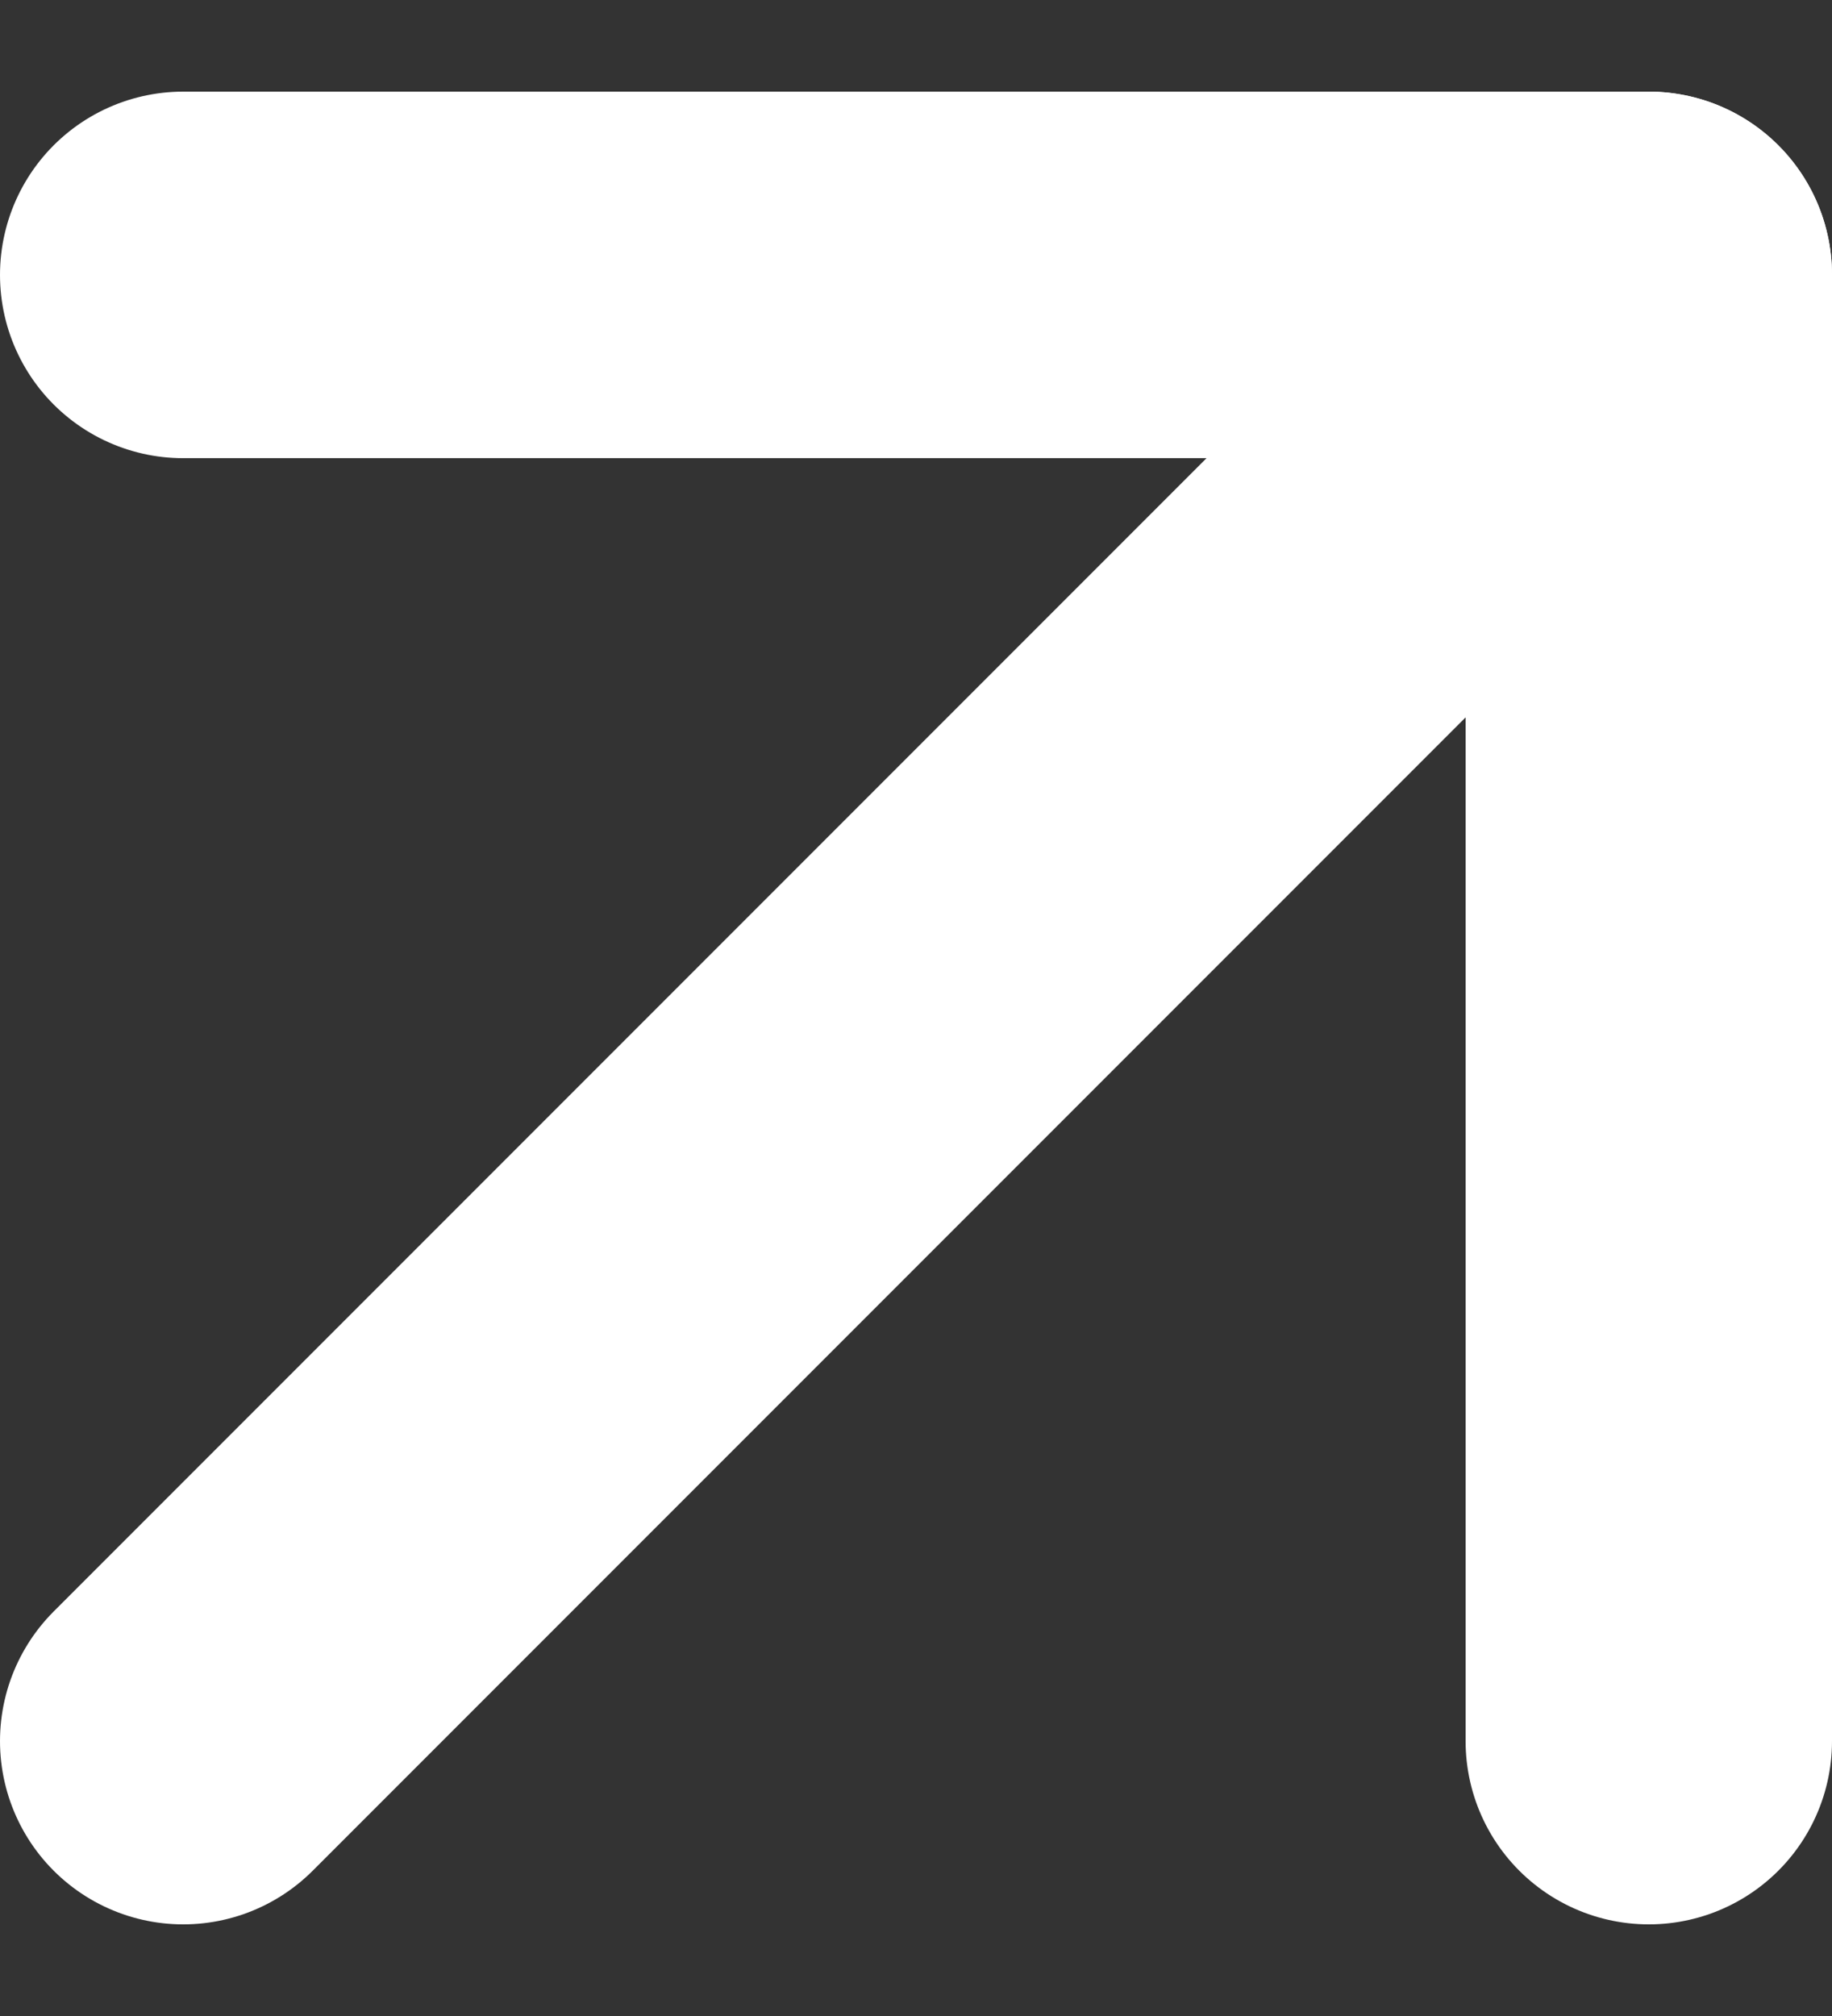
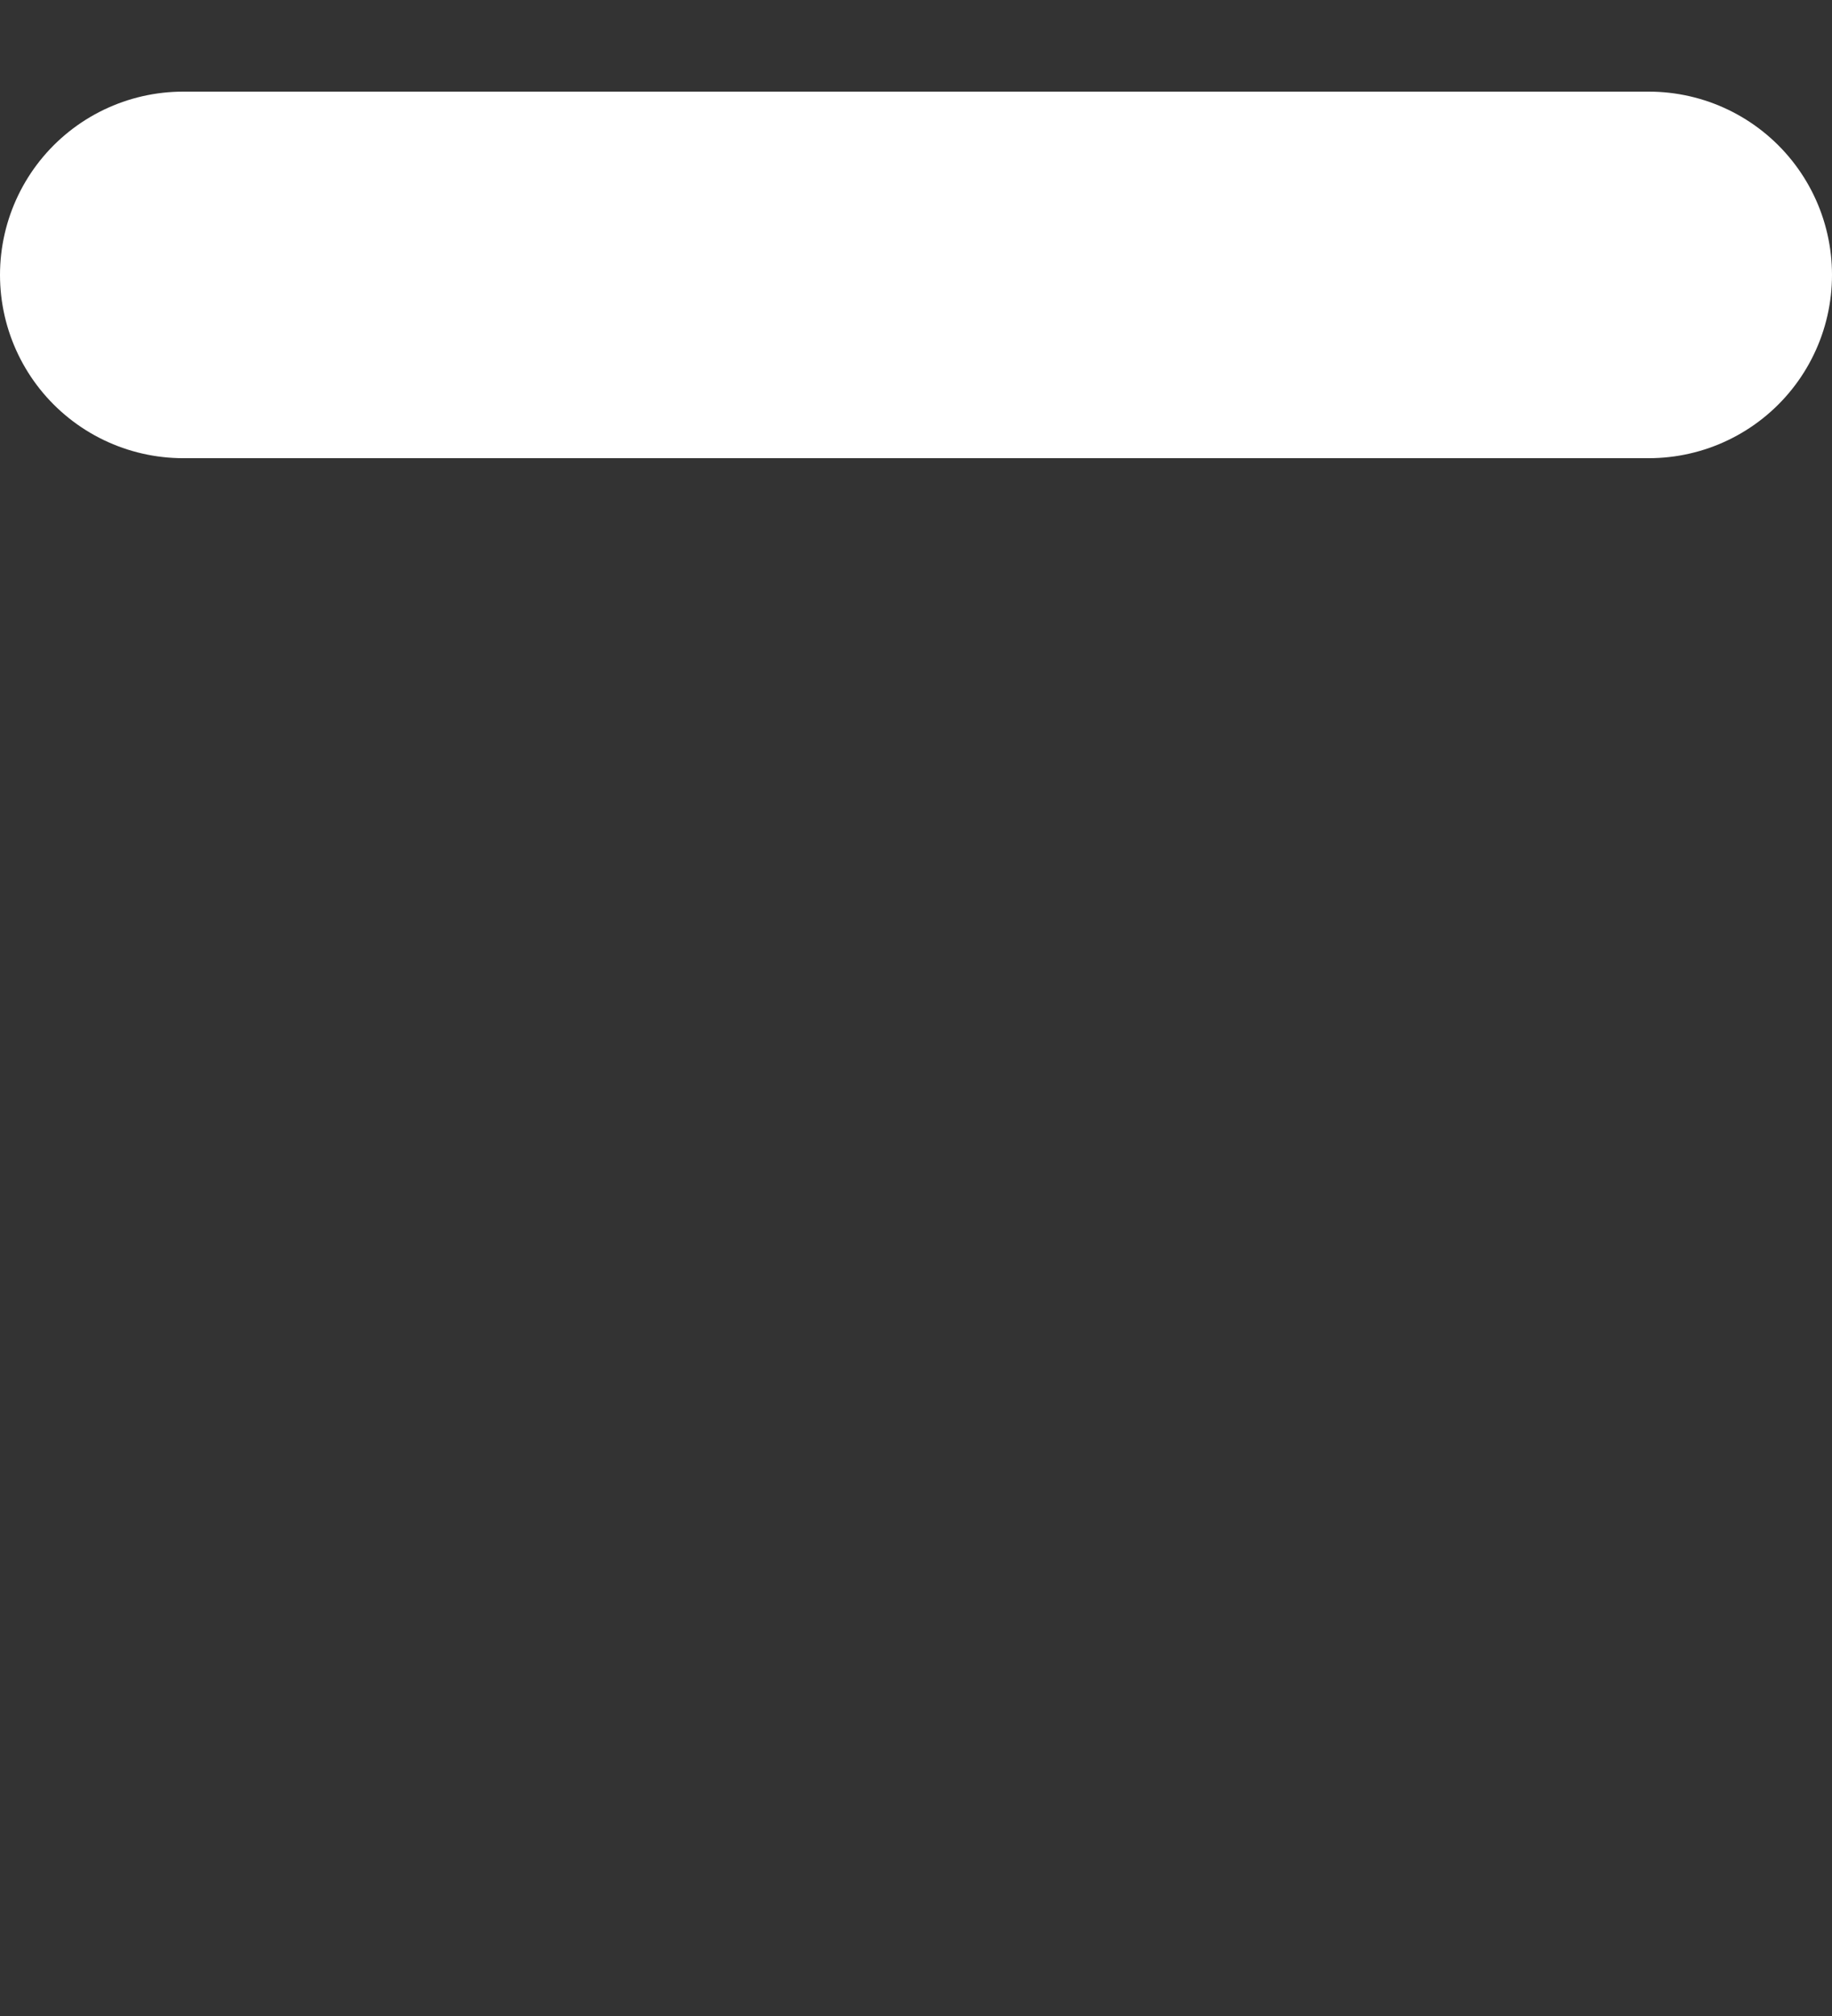
<svg xmlns="http://www.w3.org/2000/svg" width="10" height="11" viewBox="0 0 10 11" fill="none">
  <rect x="0" y="0" width="10" height="11" fill="#333333" stroke="none" />
-   <path d="M1 9.5L9 1.5" stroke="white" stroke-width="2" stroke-linecap="round" stroke-linejoin="round" />
-   <path d="M1 1.5H9V9.5" stroke="white" stroke-width="2" stroke-linecap="round" stroke-linejoin="round" />
+   <path d="M1 1.5H9" stroke="white" stroke-width="2" stroke-linecap="round" stroke-linejoin="round" />
</svg>